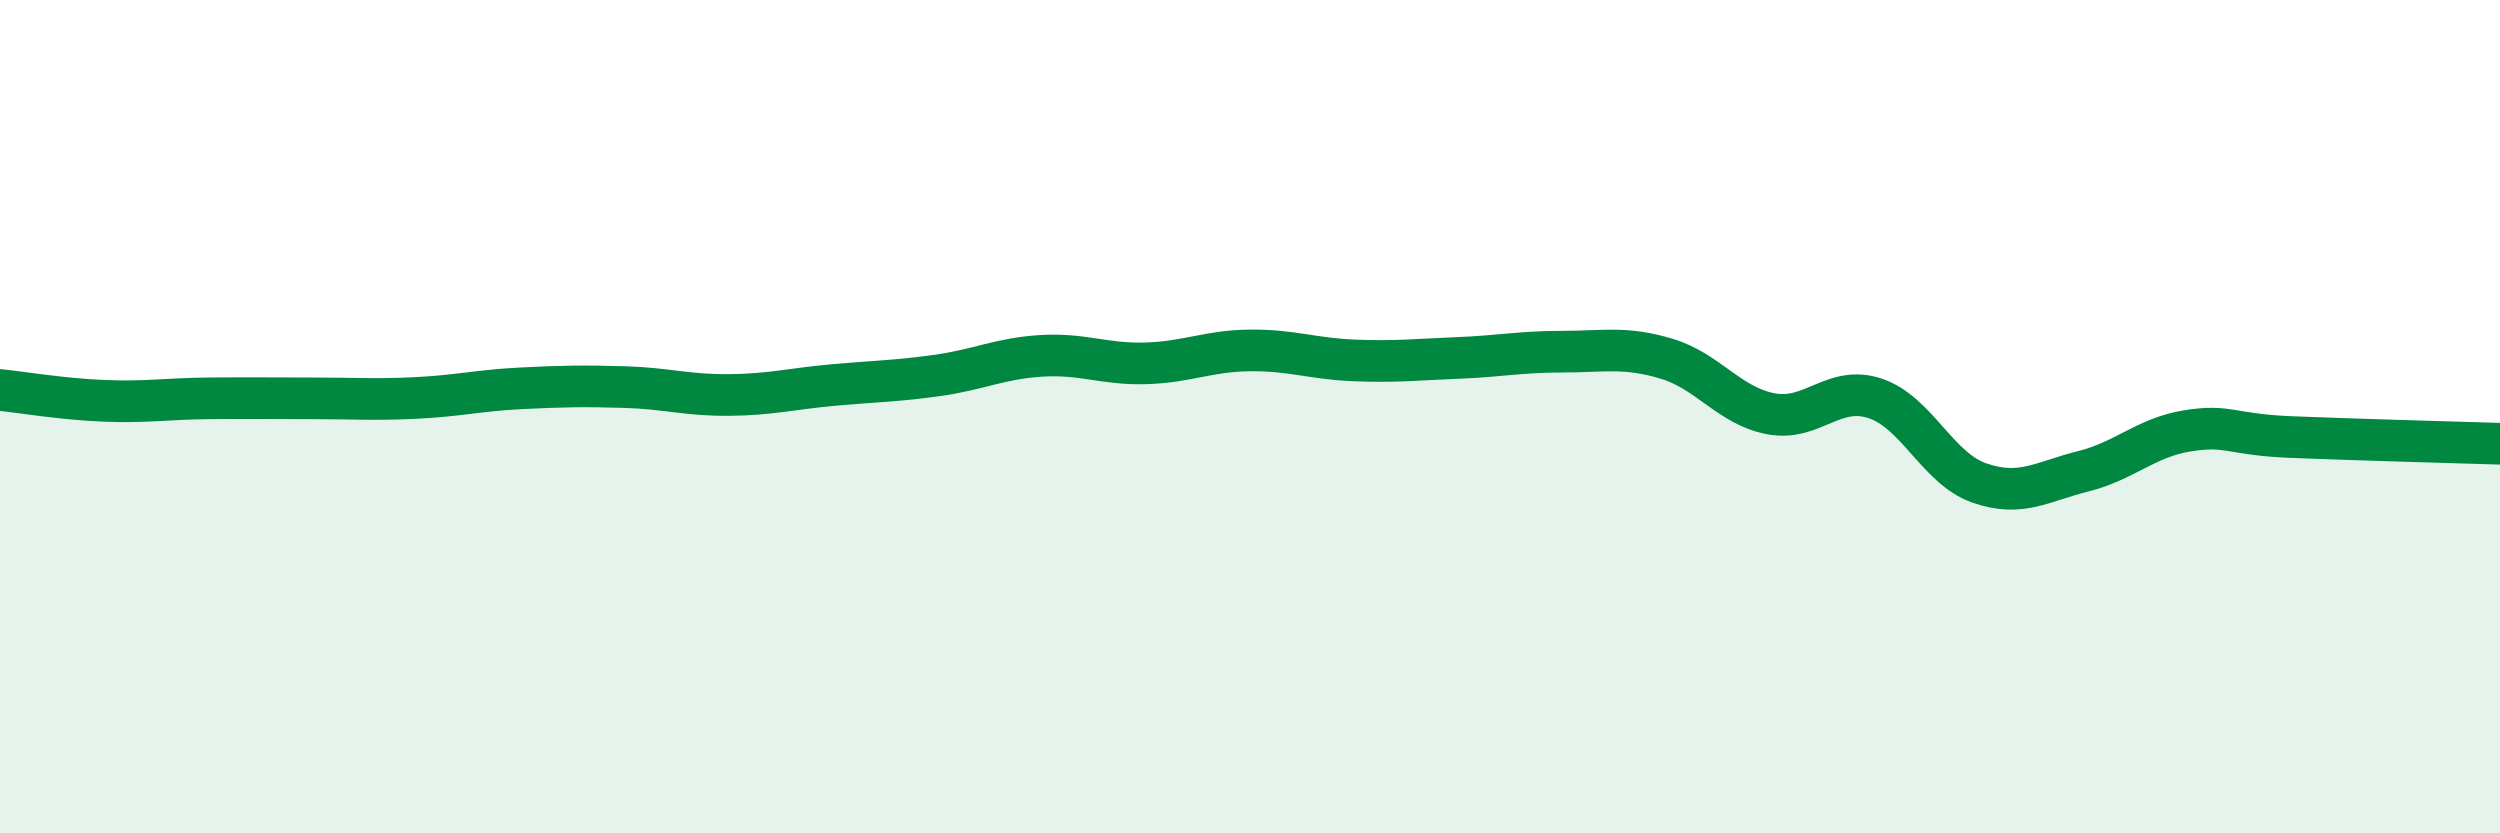
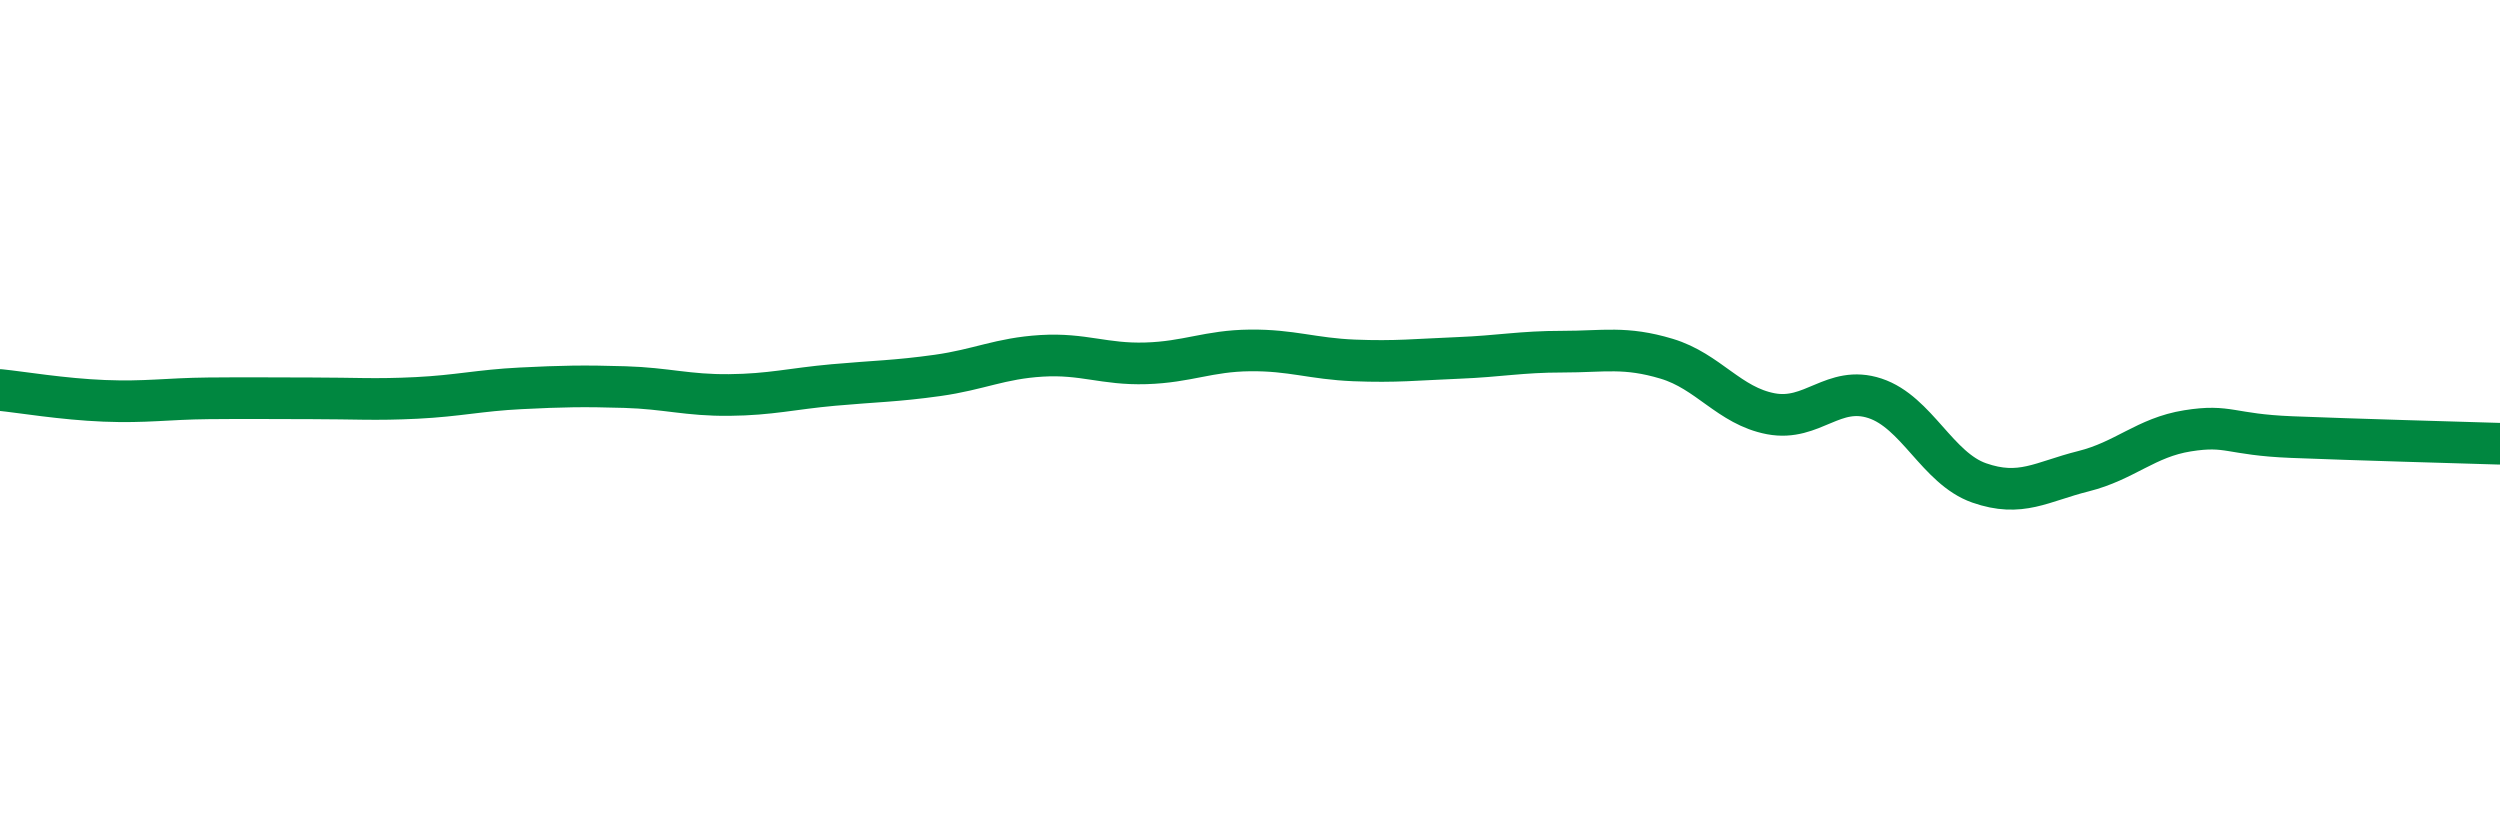
<svg xmlns="http://www.w3.org/2000/svg" width="60" height="20" viewBox="0 0 60 20">
-   <path d="M 0,9.36 C 0.5,9.41 1.5,9.58 2.5,9.62 C 3.5,9.66 4,9.57 5,9.56 C 6,9.55 6.5,9.56 7.5,9.56 C 8.5,9.56 9,9.6 10,9.55 C 11,9.5 11.5,9.37 12.5,9.32 C 13.5,9.27 14,9.26 15,9.29 C 16,9.32 16.5,9.49 17.5,9.48 C 18.5,9.47 19,9.33 20,9.24 C 21,9.15 21.5,9.15 22.5,9.01 C 23.5,8.87 24,8.6 25,8.54 C 26,8.48 26.5,8.75 27.5,8.72 C 28.5,8.69 29,8.42 30,8.41 C 31,8.4 31.5,8.61 32.5,8.65 C 33.5,8.69 34,8.63 35,8.59 C 36,8.55 36.5,8.44 37.5,8.44 C 38.5,8.44 39,8.31 40,8.61 C 41,8.91 41.5,9.74 42.5,9.93 C 43.5,10.12 44,9.23 45,9.56 C 46,9.89 46.5,11.24 47.5,11.59 C 48.5,11.94 49,11.56 50,11.31 C 51,11.06 51.5,10.5 52.5,10.34 C 53.5,10.18 53.5,10.43 55,10.49 C 56.5,10.55 59,10.62 60,10.65L60 20L0 20Z" fill="#008740" opacity="0.1" stroke-linecap="round" stroke-linejoin="round" />
  <path d="M 0,9.36 C 0.5,9.41 1.5,9.58 2.5,9.62 C 3.5,9.66 4,9.57 5,9.56 C 6,9.55 6.5,9.56 7.5,9.56 C 8.5,9.56 9,9.6 10,9.55 C 11,9.5 11.5,9.37 12.5,9.32 C 13.5,9.27 14,9.26 15,9.29 C 16,9.32 16.5,9.49 17.5,9.48 C 18.5,9.47 19,9.33 20,9.24 C 21,9.15 21.5,9.15 22.5,9.01 C 23.5,8.87 24,8.6 25,8.54 C 26,8.48 26.5,8.75 27.5,8.72 C 28.5,8.69 29,8.42 30,8.41 C 31,8.4 31.5,8.61 32.5,8.65 C 33.5,8.69 34,8.63 35,8.59 C 36,8.55 36.5,8.44 37.5,8.44 C 38.5,8.44 39,8.31 40,8.61 C 41,8.91 41.5,9.74 42.5,9.93 C 43.5,10.12 44,9.23 45,9.56 C 46,9.89 46.5,11.24 47.5,11.59 C 48.5,11.94 49,11.56 50,11.31 C 51,11.06 51.5,10.5 52.5,10.34 C 53.5,10.18 53.5,10.43 55,10.49 C 56.5,10.55 59,10.62 60,10.65" stroke="#008740" stroke-width="1" fill="none" stroke-linecap="round" stroke-linejoin="round" />
</svg>